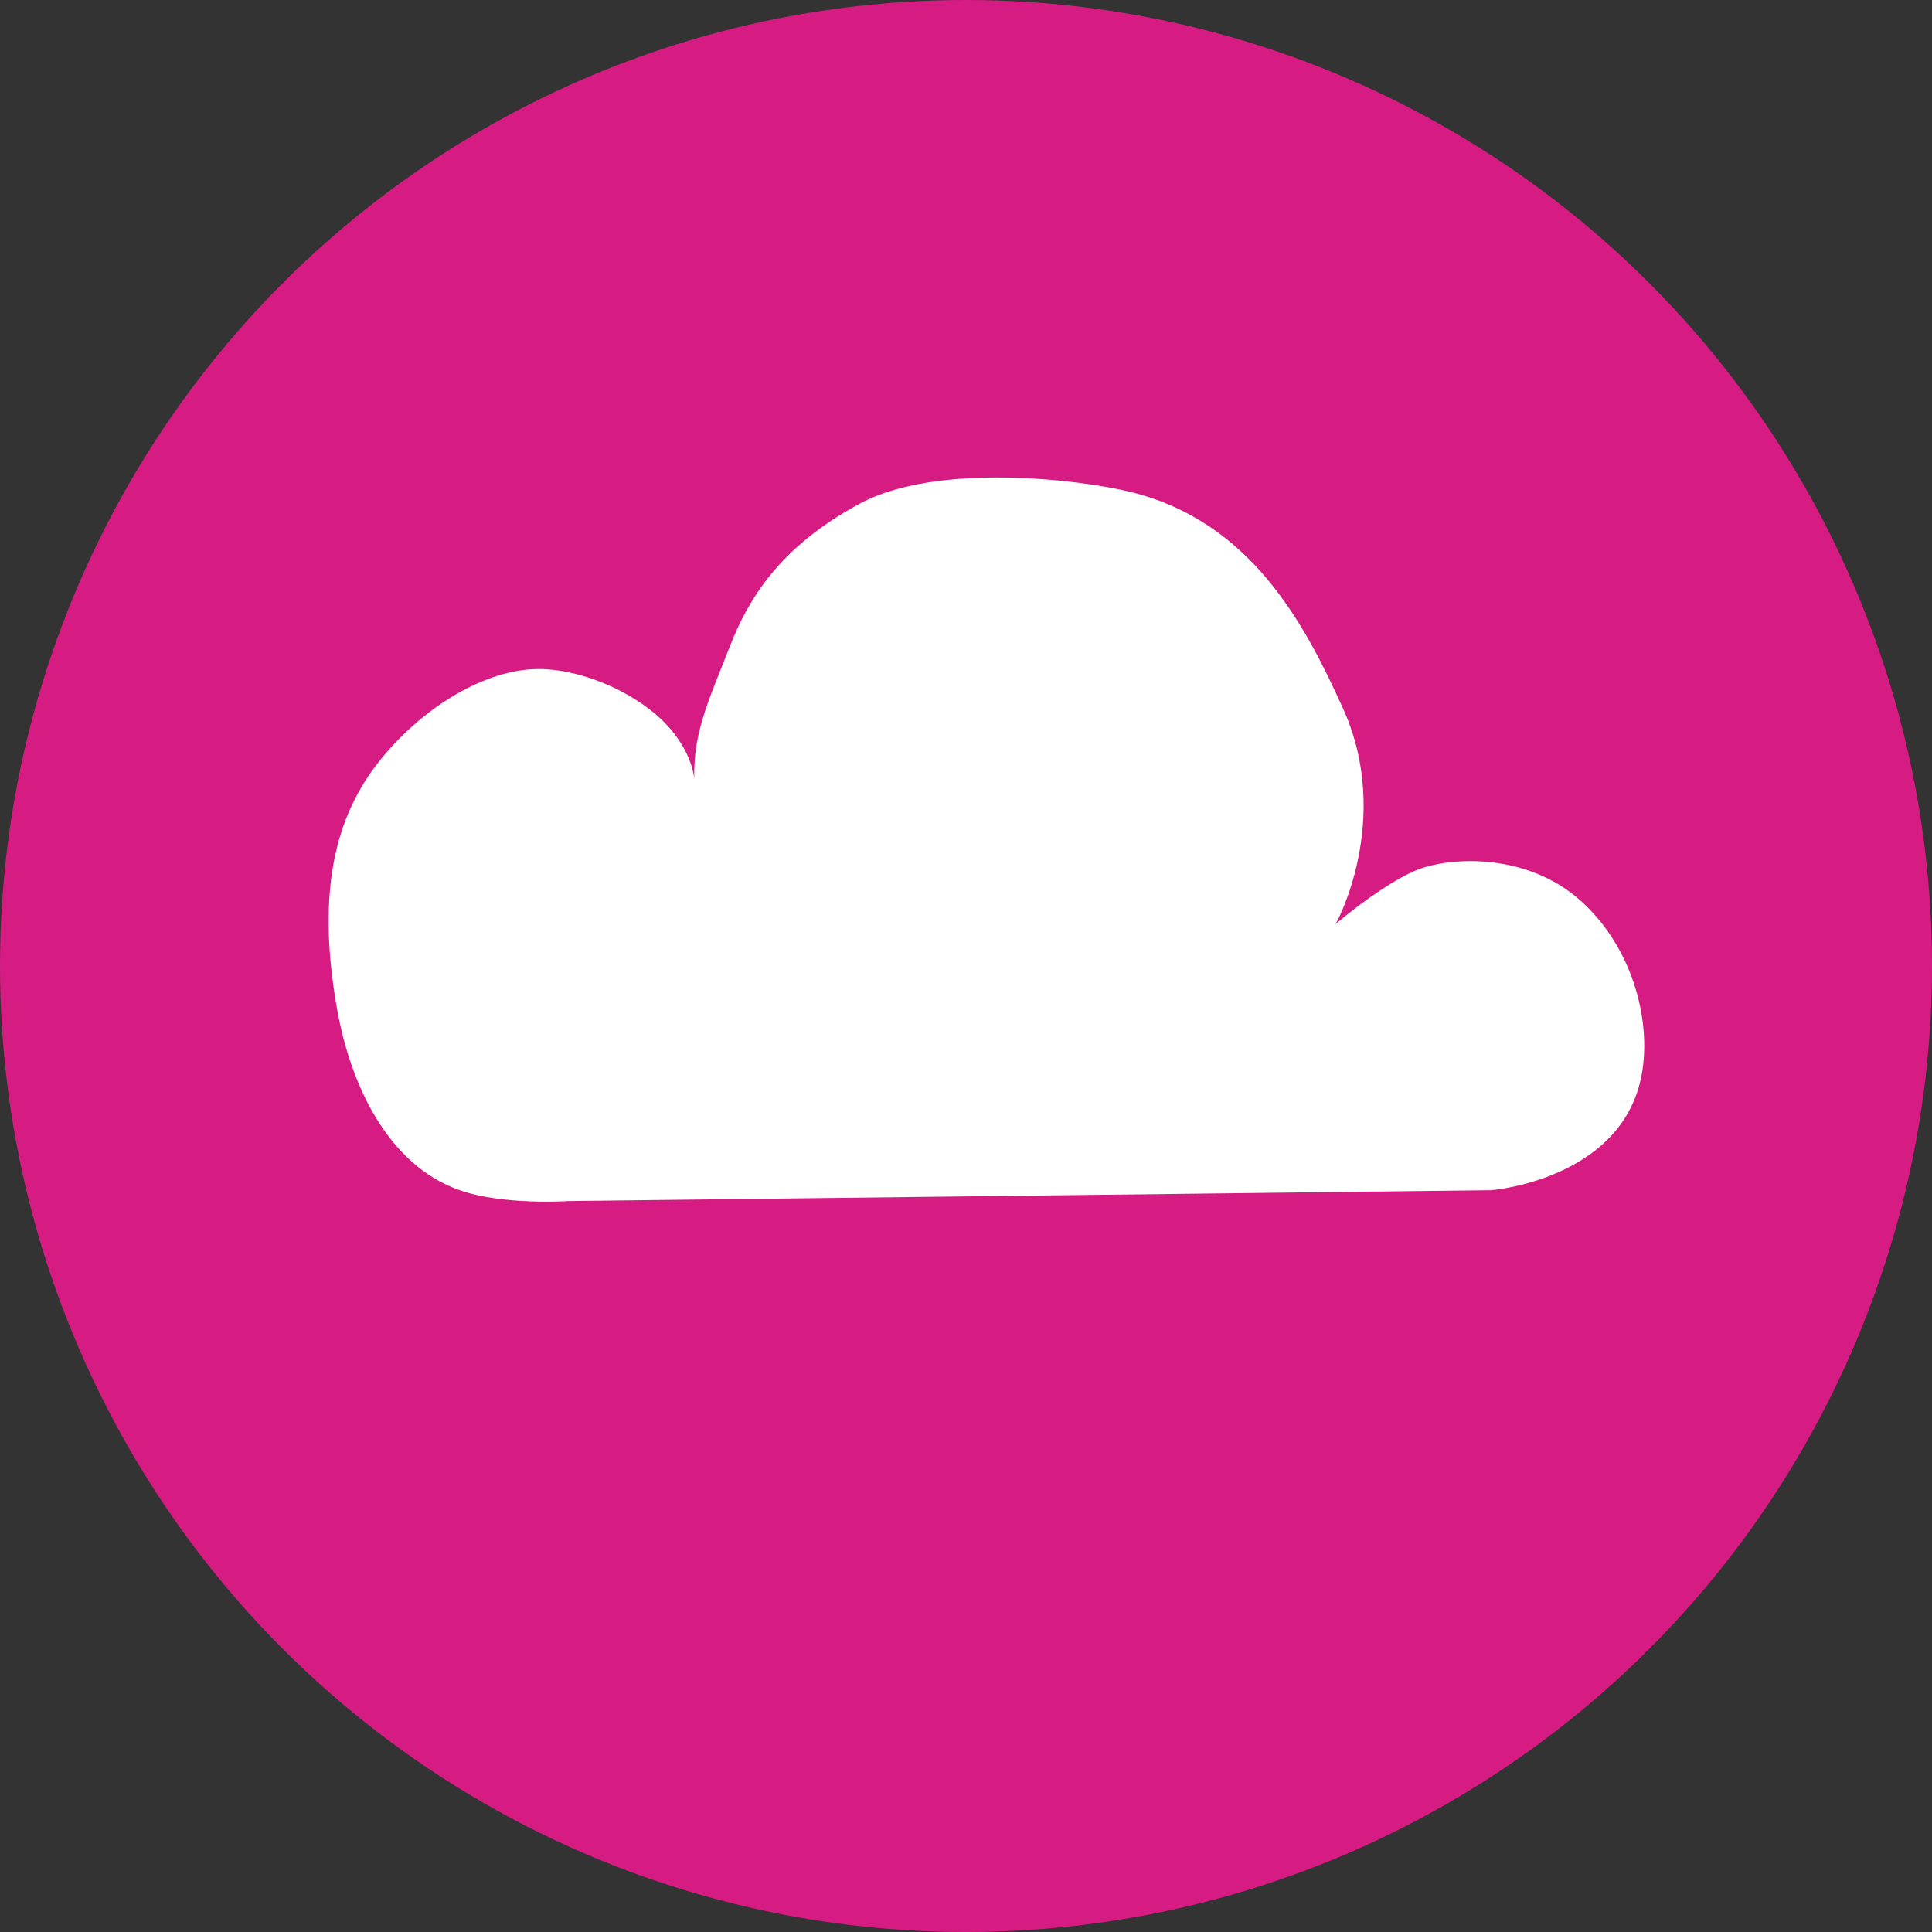
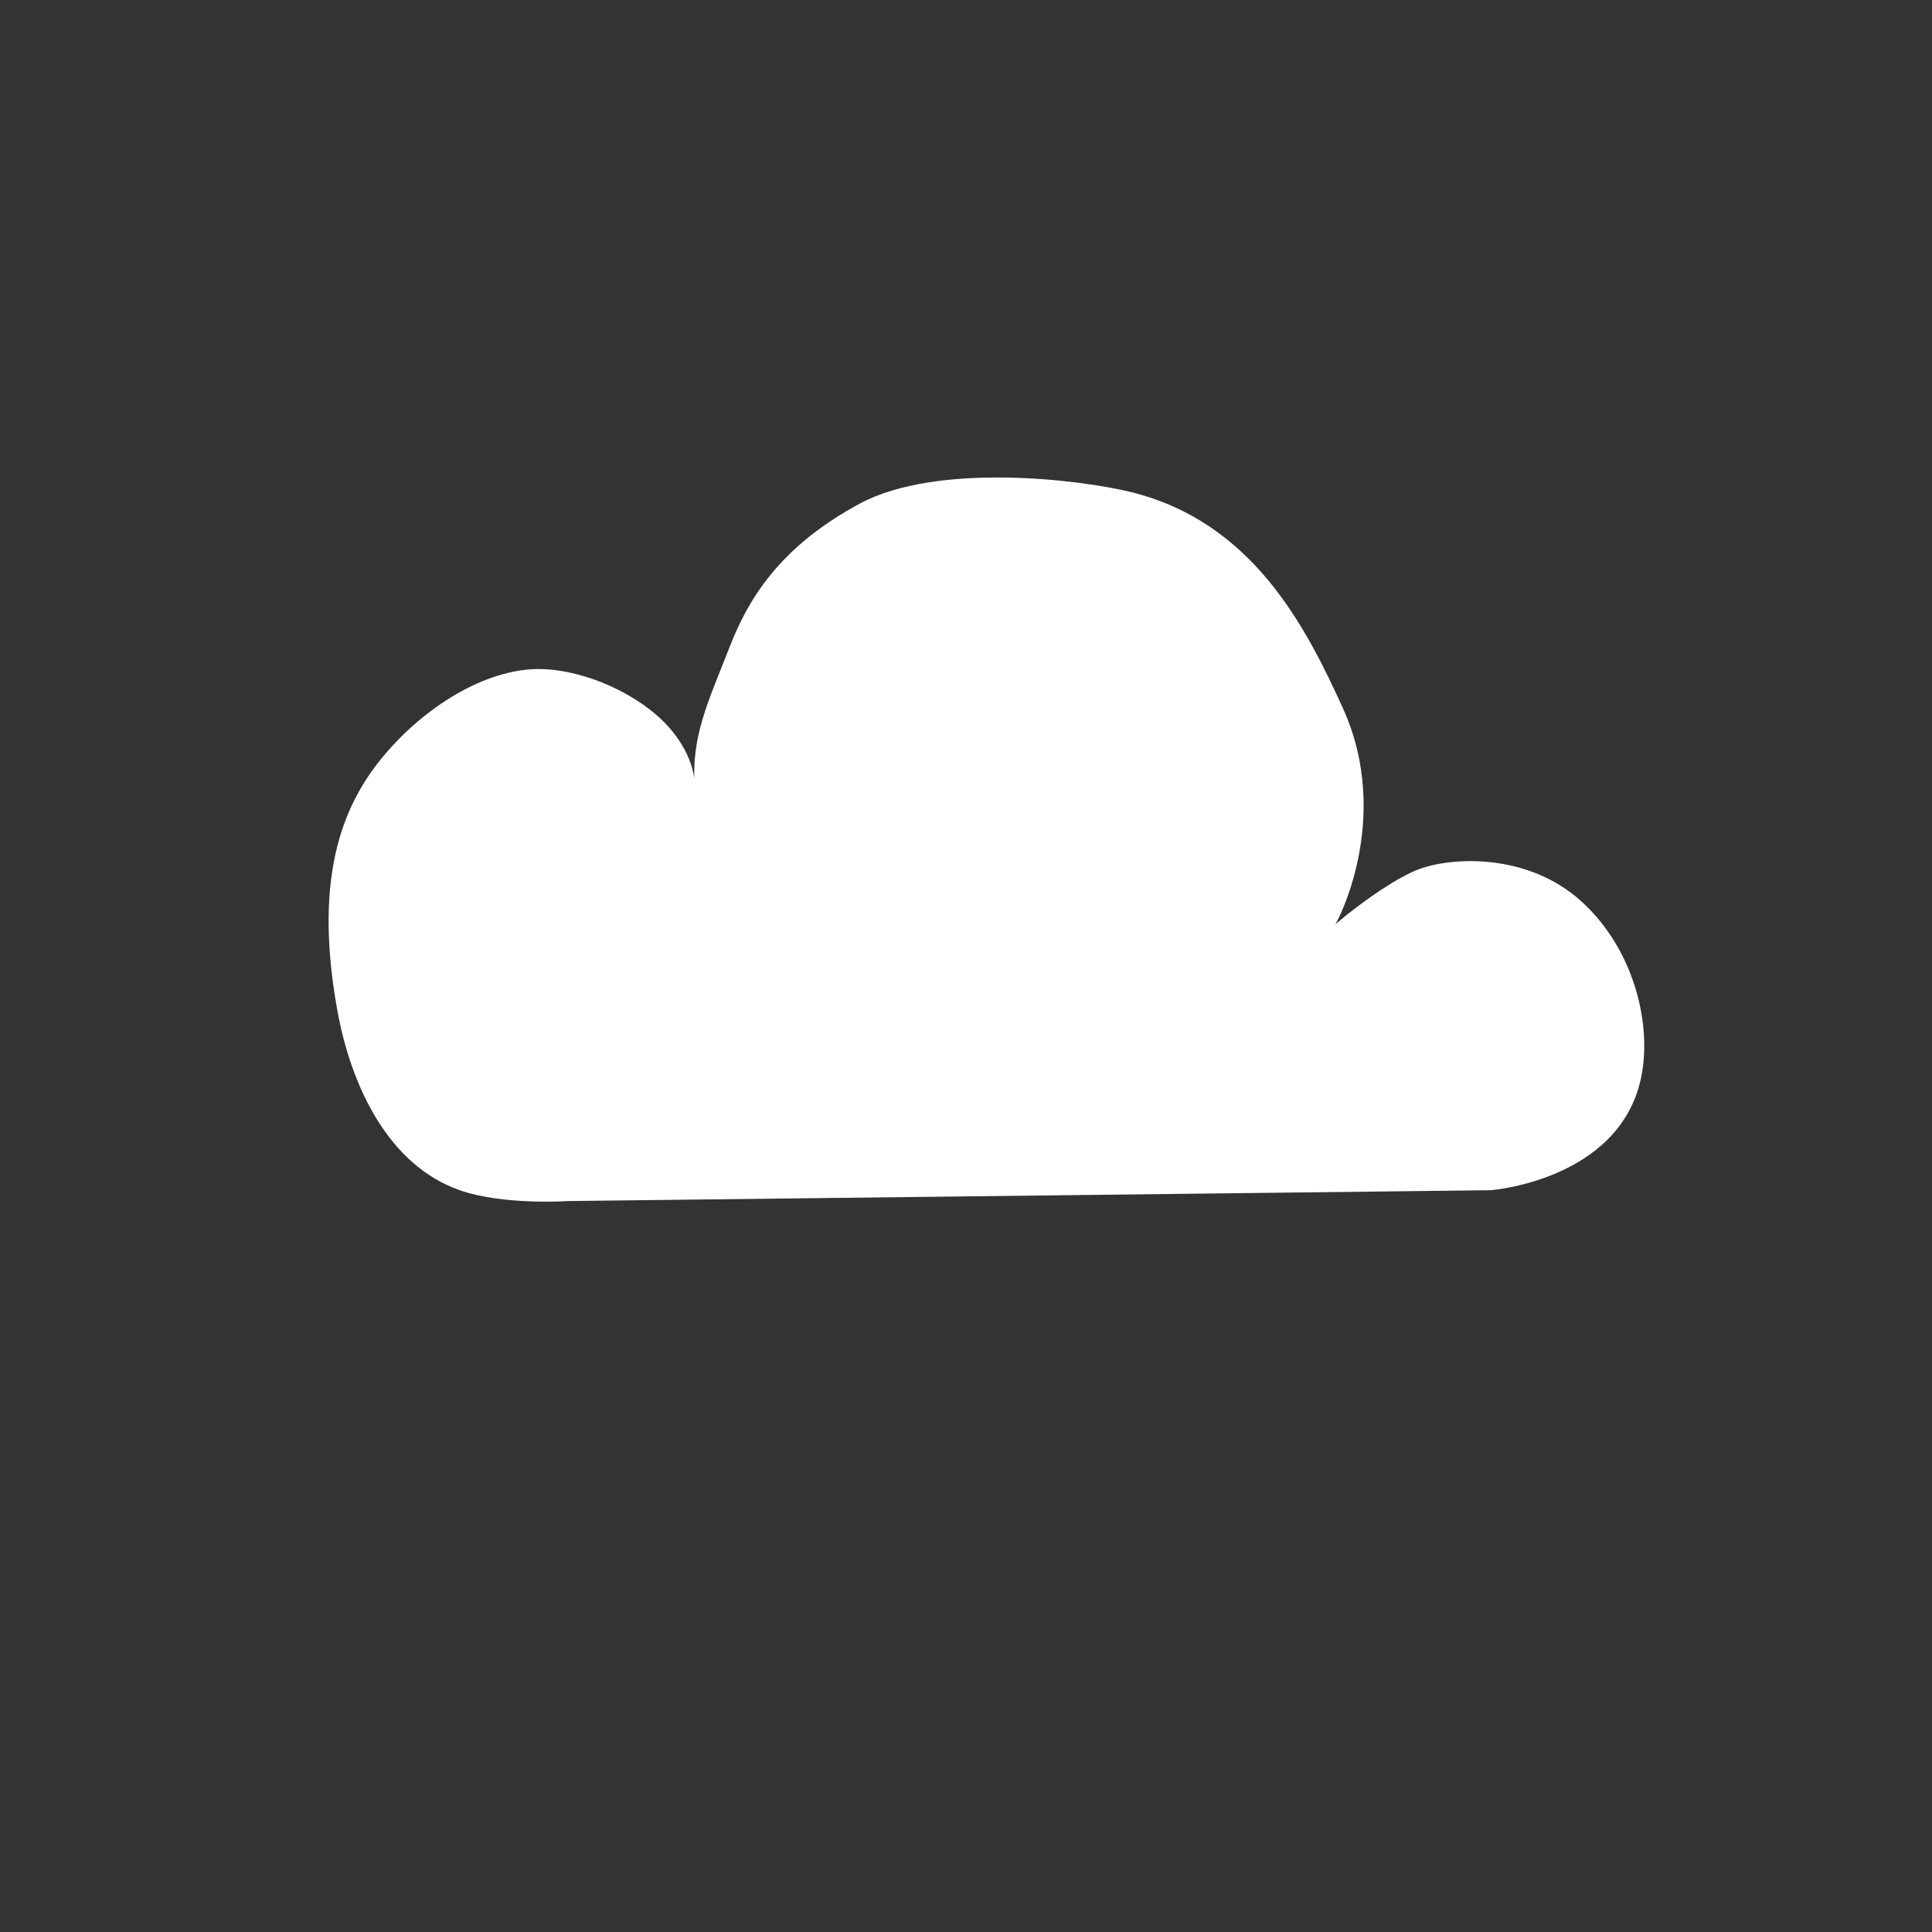
<svg xmlns="http://www.w3.org/2000/svg" id="a" viewBox="0 0 70.342 70.342">
  <rect x="0" y="0" width="70.342" height="70.342" fill="#333333" stroke="none" />
  <defs>
    <style>.b{fill:#d61b83;}.c{fill:#fff;}</style>
  </defs>
-   <circle class="b" cx="35.171" cy="35.171" r="35.171" />
  <path class="c" d="M20.686,43.729l33.6-.395s4.625-.357,5.45-4.029c.433-1.929-.207-4.71-2.154-6.482s-4.716-1.633-5.935-1.171c-.731.277-1.932,1.071-3.029,2.0.012.03,2.118-3.811.274-7.871-1.361-2.997-3.3-6.763-7.684-7.858-1.902-.475-7.105-1.092-9.904.413-2.949,1.586-4.075,3.519-4.731,5.199-.787,2.017-1.415,3.27-1.278,5.112,0,0,.085-1.033-.972-2.203-1.03-1.14-2.962-2.04-4.606-2.084-1.846-.05-4.043,1.194-5.63,3.02-1.503,1.73-2.728,4.336-1.801,9.429.502,2.756,1.864,5.61,4.44,6.521,1.586.561,3.96.399,3.96.399Z" />
</svg>